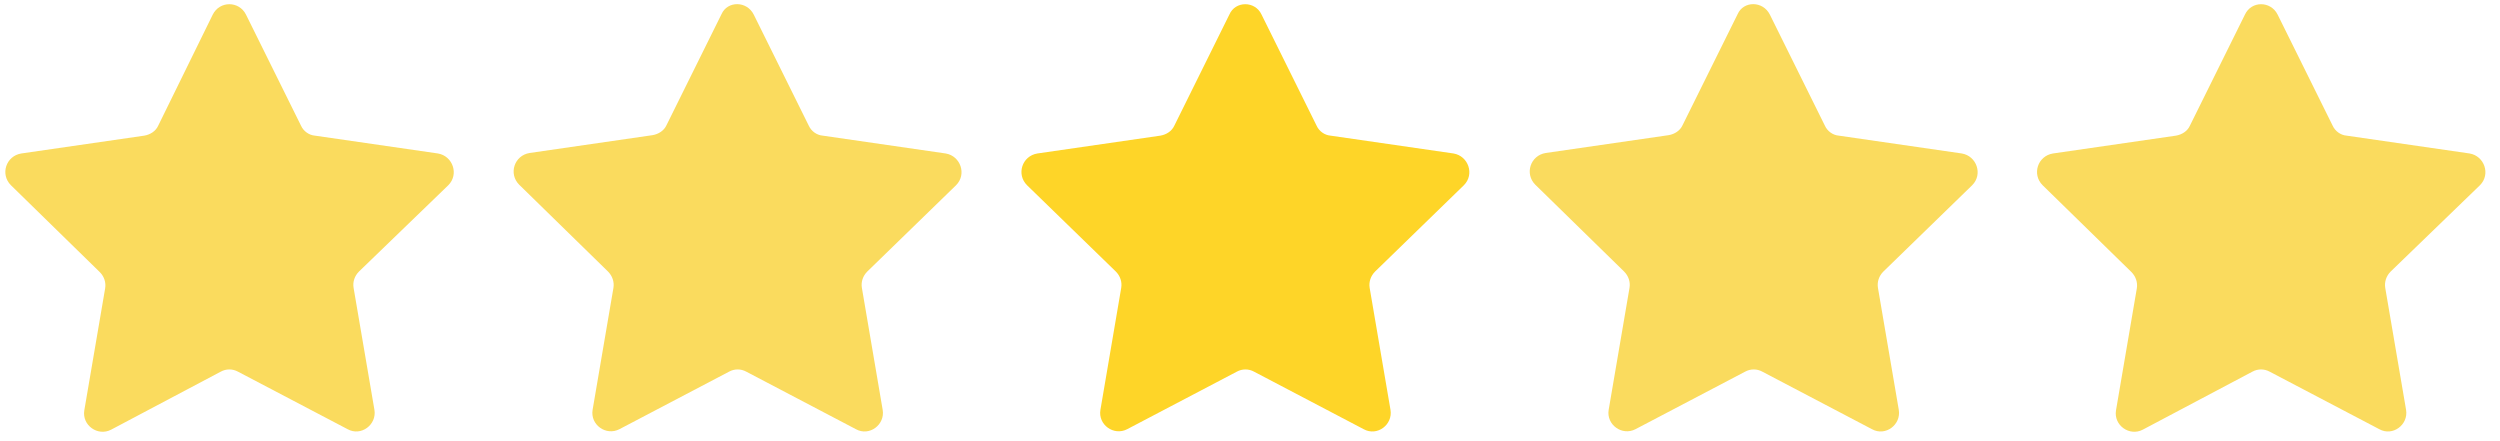
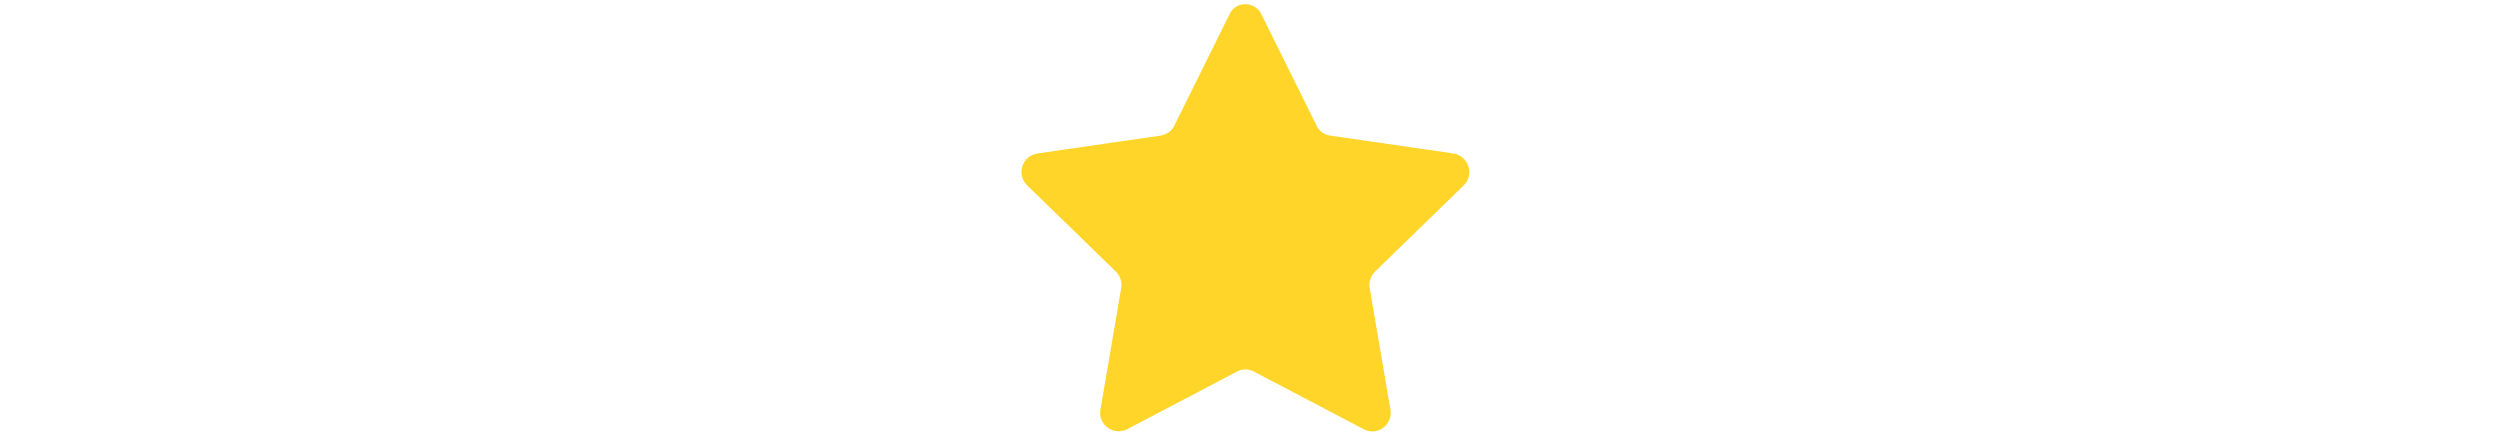
<svg xmlns="http://www.w3.org/2000/svg" width="295" zoomAndPan="magnify" viewBox="0 0 221.25 39" height="52" preserveAspectRatio="xMidYMid meet">
  <defs>
    <clipPath id="62ebb948e7">
-       <path d="M 0 0.066 L 41 0.066 L 41 38.934 L 0 38.934 Z M 0 0.066 " />
-     </clipPath>
+       </clipPath>
    <clipPath id="7e9e3cf0b3">
-       <path d="M 45 0.066 L 86 0.066 L 86 38.934 L 45 38.934 Z M 45 0.066 " />
-     </clipPath>
+       </clipPath>
    <clipPath id="8b920ccac6">
      <path d="M 90 0.066 L 131 0.066 L 131 38.934 L 90 38.934 Z M 90 0.066 " />
    </clipPath>
    <clipPath id="409fcda8ce">
-       <path d="M 135 0.066 L 176 0.066 L 176 38.934 L 135 38.934 Z M 135 0.066 " />
-     </clipPath>
+       </clipPath>
    <clipPath id="07349986b7">
      <path d="M 180 0.066 L 220 0.066 L 220 38.934 L 180 38.934 Z M 180 0.066 " />
    </clipPath>
  </defs>
  <g id="d8aee4829f">
    <g style="fill:#000000;fill-opacity:1;">
      <g transform="translate(107.852, 25.14)">
        <path style="stroke:none" d="M 2.359 0.094 C 2.023 0.094 1.758 0 1.562 -0.188 C 1.375 -0.375 1.281 -0.625 1.281 -0.938 C 1.281 -1.238 1.375 -1.488 1.562 -1.688 C 1.758 -1.883 2.023 -1.984 2.359 -1.984 C 2.691 -1.984 2.953 -1.891 3.141 -1.703 C 3.336 -1.516 3.438 -1.266 3.438 -0.953 C 3.438 -0.641 3.336 -0.383 3.141 -0.188 C 2.953 0 2.691 0.094 2.359 0.094 Z M 2.359 0.094 " />
      </g>
    </g>
    <g clip-rule="nonzero" clip-path="url(#62ebb948e7)">
      <path style=" stroke:none;fill-rule:nonzero;fill:#fadb5e;fill-opacity:1;" d="M 21.77 1.293 L 26.641 11.125 C 26.859 11.609 27.344 11.961 27.867 12.004 L 38.754 13.582 C 40.07 13.801 40.641 15.426 39.676 16.391 L 31.773 24.027 C 31.379 24.422 31.203 24.949 31.293 25.477 L 33.137 36.273 C 33.355 37.59 31.949 38.641 30.766 37.984 L 21.066 32.895 C 20.582 32.629 20.012 32.629 19.531 32.895 L 9.832 38.027 C 8.648 38.641 7.242 37.633 7.461 36.316 L 9.305 25.52 C 9.395 24.992 9.219 24.465 8.82 24.07 L 0.965 16.391 C 0 15.426 0.527 13.801 1.887 13.582 L 12.773 12.004 C 13.297 11.914 13.781 11.609 14 11.125 L 18.828 1.293 C 19.441 0.066 21.156 0.066 21.77 1.293 Z M 21.77 1.293 " />
    </g>
    <g clip-rule="nonzero" clip-path="url(#7e9e3cf0b3)">
      <path style=" stroke:none;fill-rule:nonzero;fill:#fadb5e;fill-opacity:1;" d="M 66.707 1.293 L 71.578 11.125 C 71.801 11.609 72.281 11.961 72.809 12.004 L 83.691 13.582 C 85.008 13.801 85.578 15.426 84.613 16.391 L 76.758 24.027 C 76.363 24.422 76.188 24.949 76.277 25.477 L 78.117 36.273 C 78.34 37.59 76.934 38.641 75.75 37.984 L 66.051 32.895 C 65.566 32.629 64.996 32.629 64.516 32.895 L 54.816 37.984 C 53.629 38.598 52.227 37.59 52.445 36.273 L 54.289 25.477 C 54.375 24.949 54.199 24.422 53.805 24.027 L 45.949 16.348 C 44.984 15.383 45.512 13.758 46.871 13.539 L 57.754 11.961 C 58.281 11.871 58.766 11.562 58.984 11.082 L 63.855 1.25 C 64.383 0.066 66.094 0.066 66.707 1.293 Z M 66.707 1.293 " />
    </g>
    <g clip-rule="nonzero" clip-path="url(#8b920ccac6)">
      <path style=" stroke:none;fill-rule:nonzero;fill:#fed528;fill-opacity:1;" d="M 111.648 1.293 L 116.52 11.125 C 116.738 11.609 117.223 11.961 117.75 12.004 L 128.633 13.582 C 129.949 13.801 130.52 15.426 129.555 16.391 L 121.699 24.027 C 121.305 24.422 121.129 24.949 121.215 25.477 L 123.059 36.273 C 123.277 37.59 121.875 38.641 120.688 37.984 L 110.988 32.895 C 110.508 32.629 109.938 32.629 109.453 32.895 L 99.754 37.984 C 98.57 38.598 97.164 37.59 97.387 36.273 L 99.227 25.477 C 99.316 24.949 99.141 24.422 98.746 24.027 L 90.891 16.391 C 89.926 15.426 90.453 13.801 91.812 13.582 L 102.695 12.004 C 103.223 11.914 103.703 11.609 103.926 11.125 L 108.797 1.293 C 109.324 0.066 111.078 0.066 111.648 1.293 Z M 111.648 1.293 " />
    </g>
    <g clip-rule="nonzero" clip-path="url(#409fcda8ce)">
      <path style=" stroke:none;fill-rule:nonzero;fill:#fadb5e;fill-opacity:1;" d="M 156.633 1.293 L 161.504 11.125 C 161.723 11.609 162.207 11.961 162.73 12.004 L 173.617 13.582 C 174.934 13.801 175.504 15.426 174.539 16.391 L 166.684 24.027 C 166.285 24.422 166.113 24.949 166.199 25.477 L 168.043 36.273 C 168.262 37.59 166.859 38.641 165.672 37.984 L 155.973 32.895 C 155.492 32.629 154.922 32.629 154.438 32.895 L 144.738 37.984 C 143.555 38.598 142.148 37.59 142.367 36.273 L 144.211 25.477 C 144.301 24.949 144.125 24.422 143.73 24.027 L 135.875 16.348 C 134.91 15.383 135.434 13.758 136.797 13.539 L 147.68 11.961 C 148.207 11.871 148.688 11.562 148.906 11.082 L 153.781 1.25 C 154.305 0.066 156.02 0.066 156.633 1.293 Z M 156.633 1.293 " />
    </g>
    <g clip-rule="nonzero" clip-path="url(#07349986b7)">
-       <path style=" stroke:none;fill-rule:nonzero;fill:#fadb5e;fill-opacity:1;" d="M 201.57 1.293 L 206.441 11.125 C 206.664 11.609 207.145 11.961 207.672 12.004 L 218.555 13.582 C 219.871 13.801 220.441 15.426 219.477 16.391 L 211.578 24.027 C 211.184 24.422 211.008 24.949 211.094 25.477 L 212.938 36.273 C 213.156 37.59 211.754 38.641 210.57 37.984 L 200.871 32.895 C 200.387 32.629 199.816 32.629 199.332 32.895 L 189.633 38.027 C 188.449 38.641 187.047 37.633 187.266 36.316 L 189.109 25.52 C 189.195 24.992 189.02 24.465 188.625 24.07 L 180.77 16.391 C 179.805 15.426 180.332 13.801 181.691 13.582 L 192.574 12.004 C 193.102 11.914 193.586 11.609 193.805 11.125 L 198.676 1.293 C 199.246 0.066 200.957 0.066 201.57 1.293 Z M 201.57 1.293 " />
-     </g>
+       </g>
  </g>
</svg>